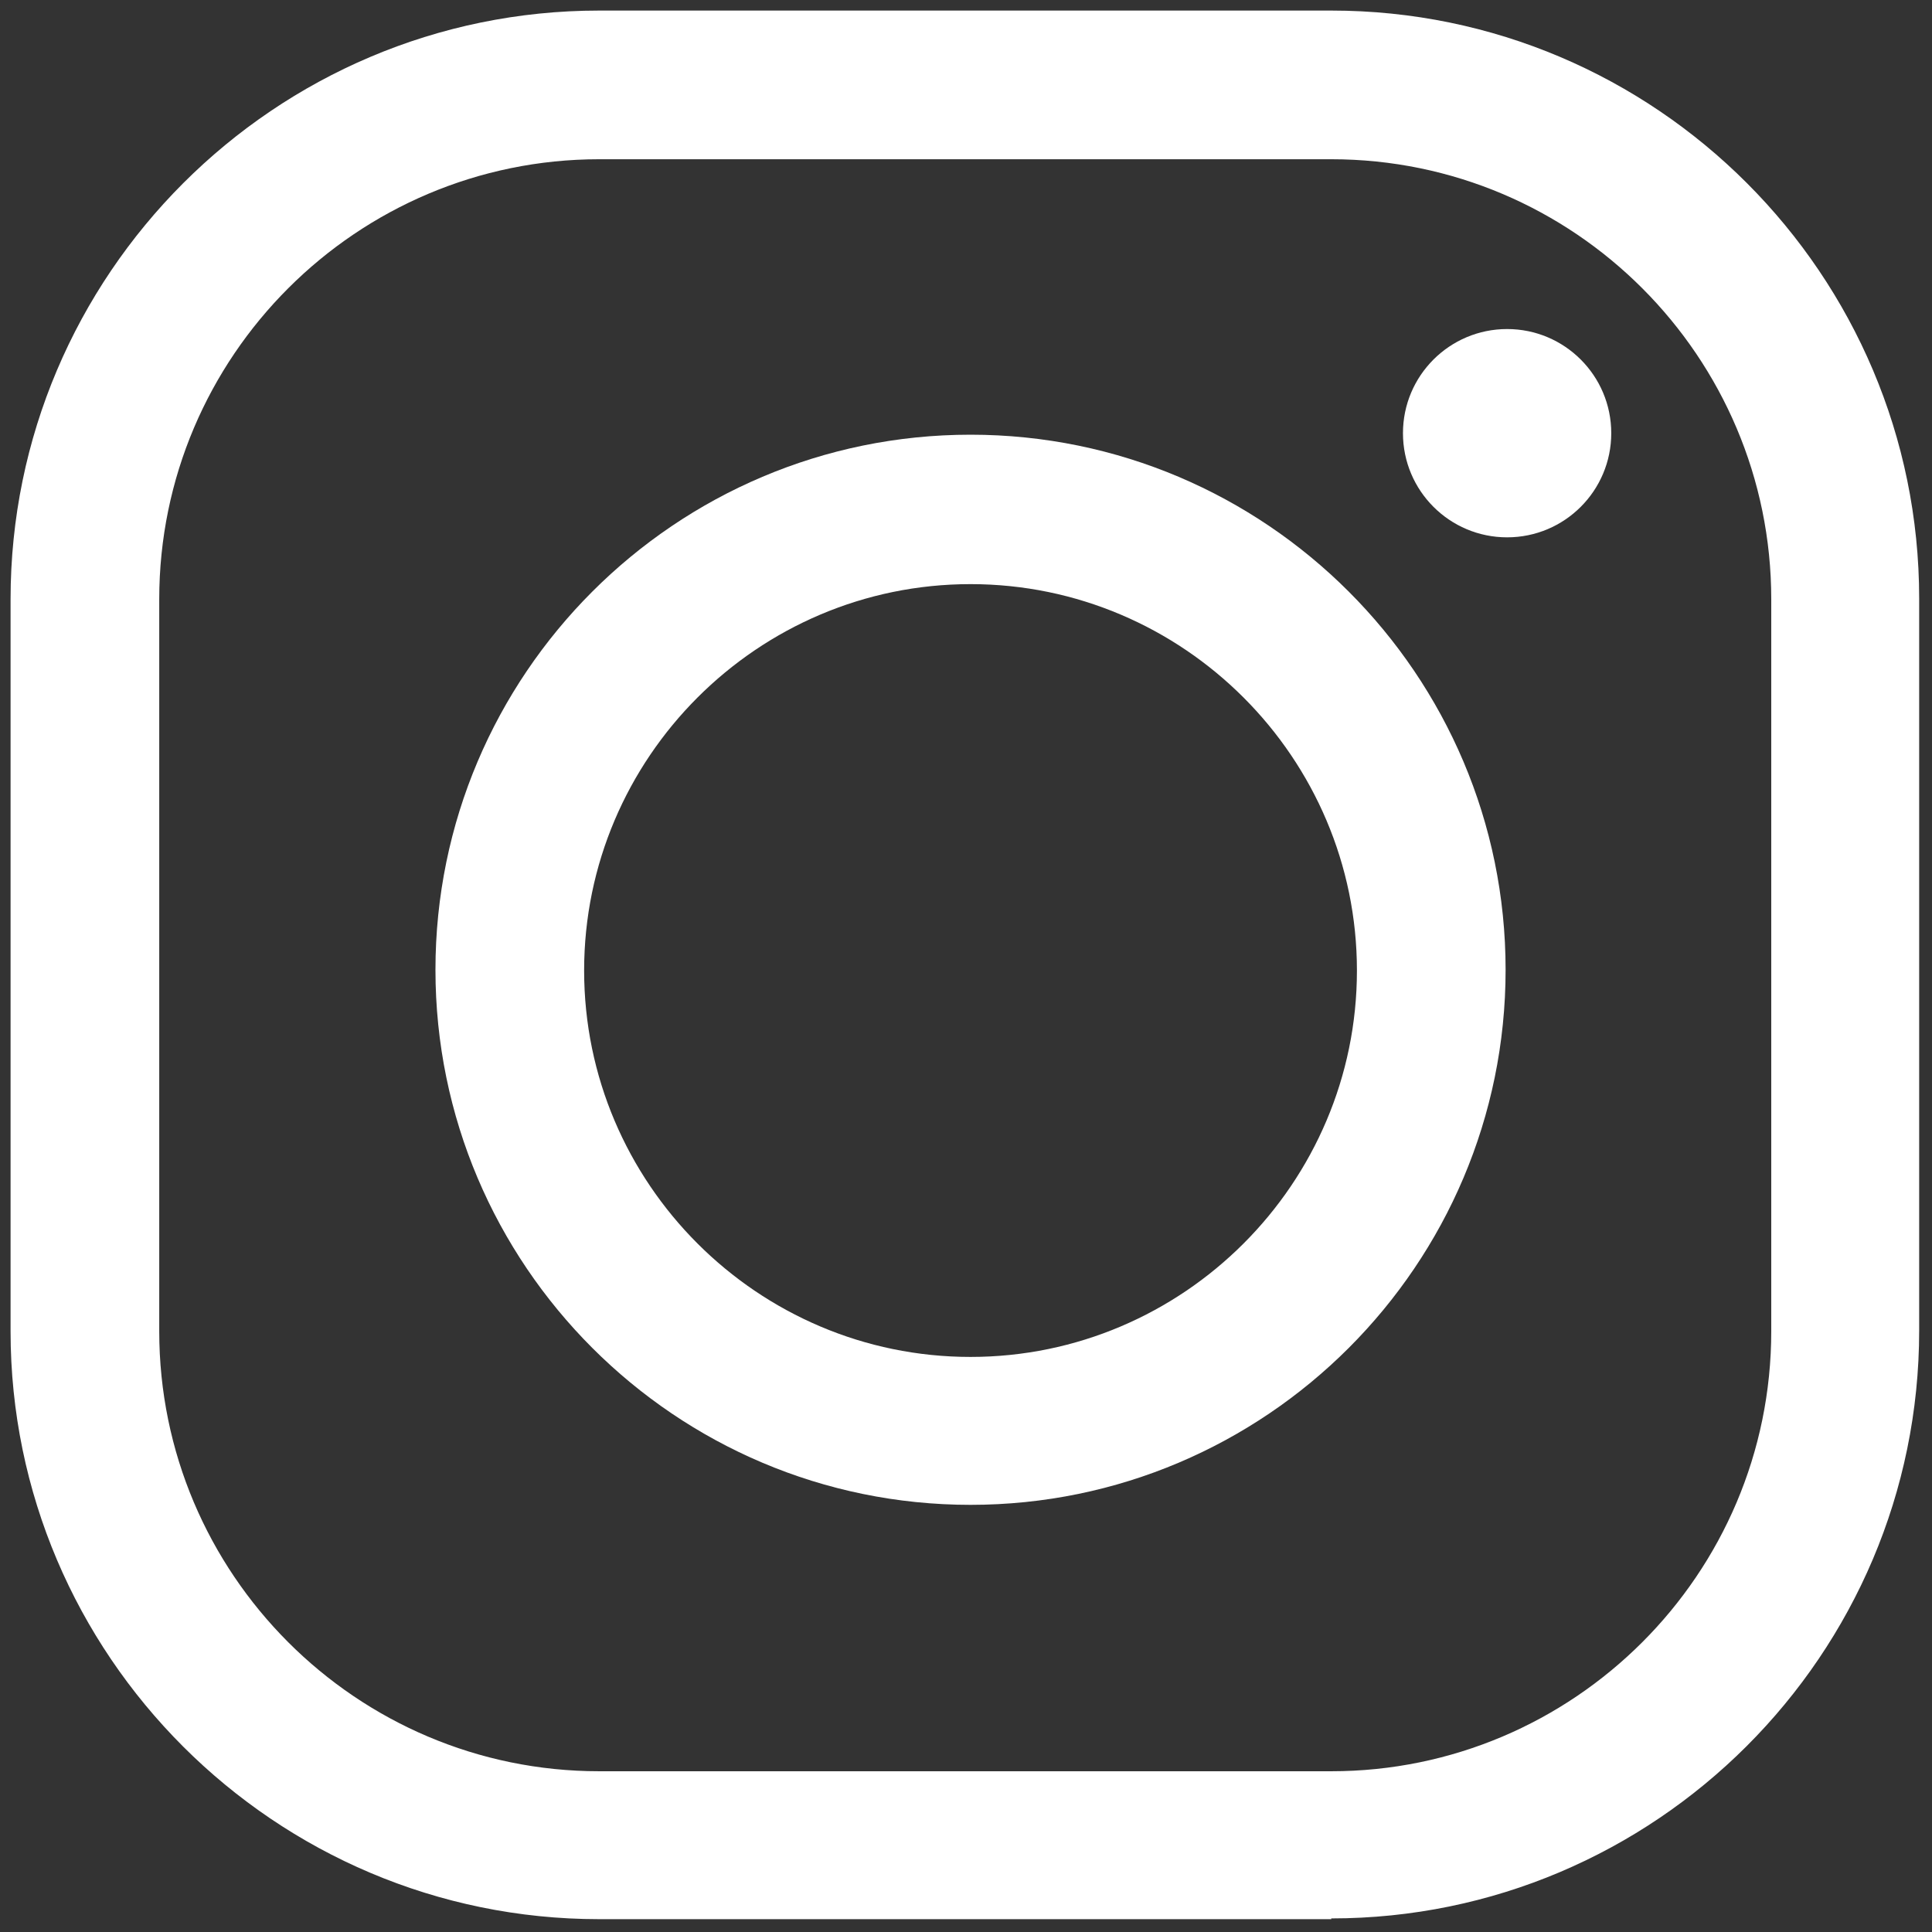
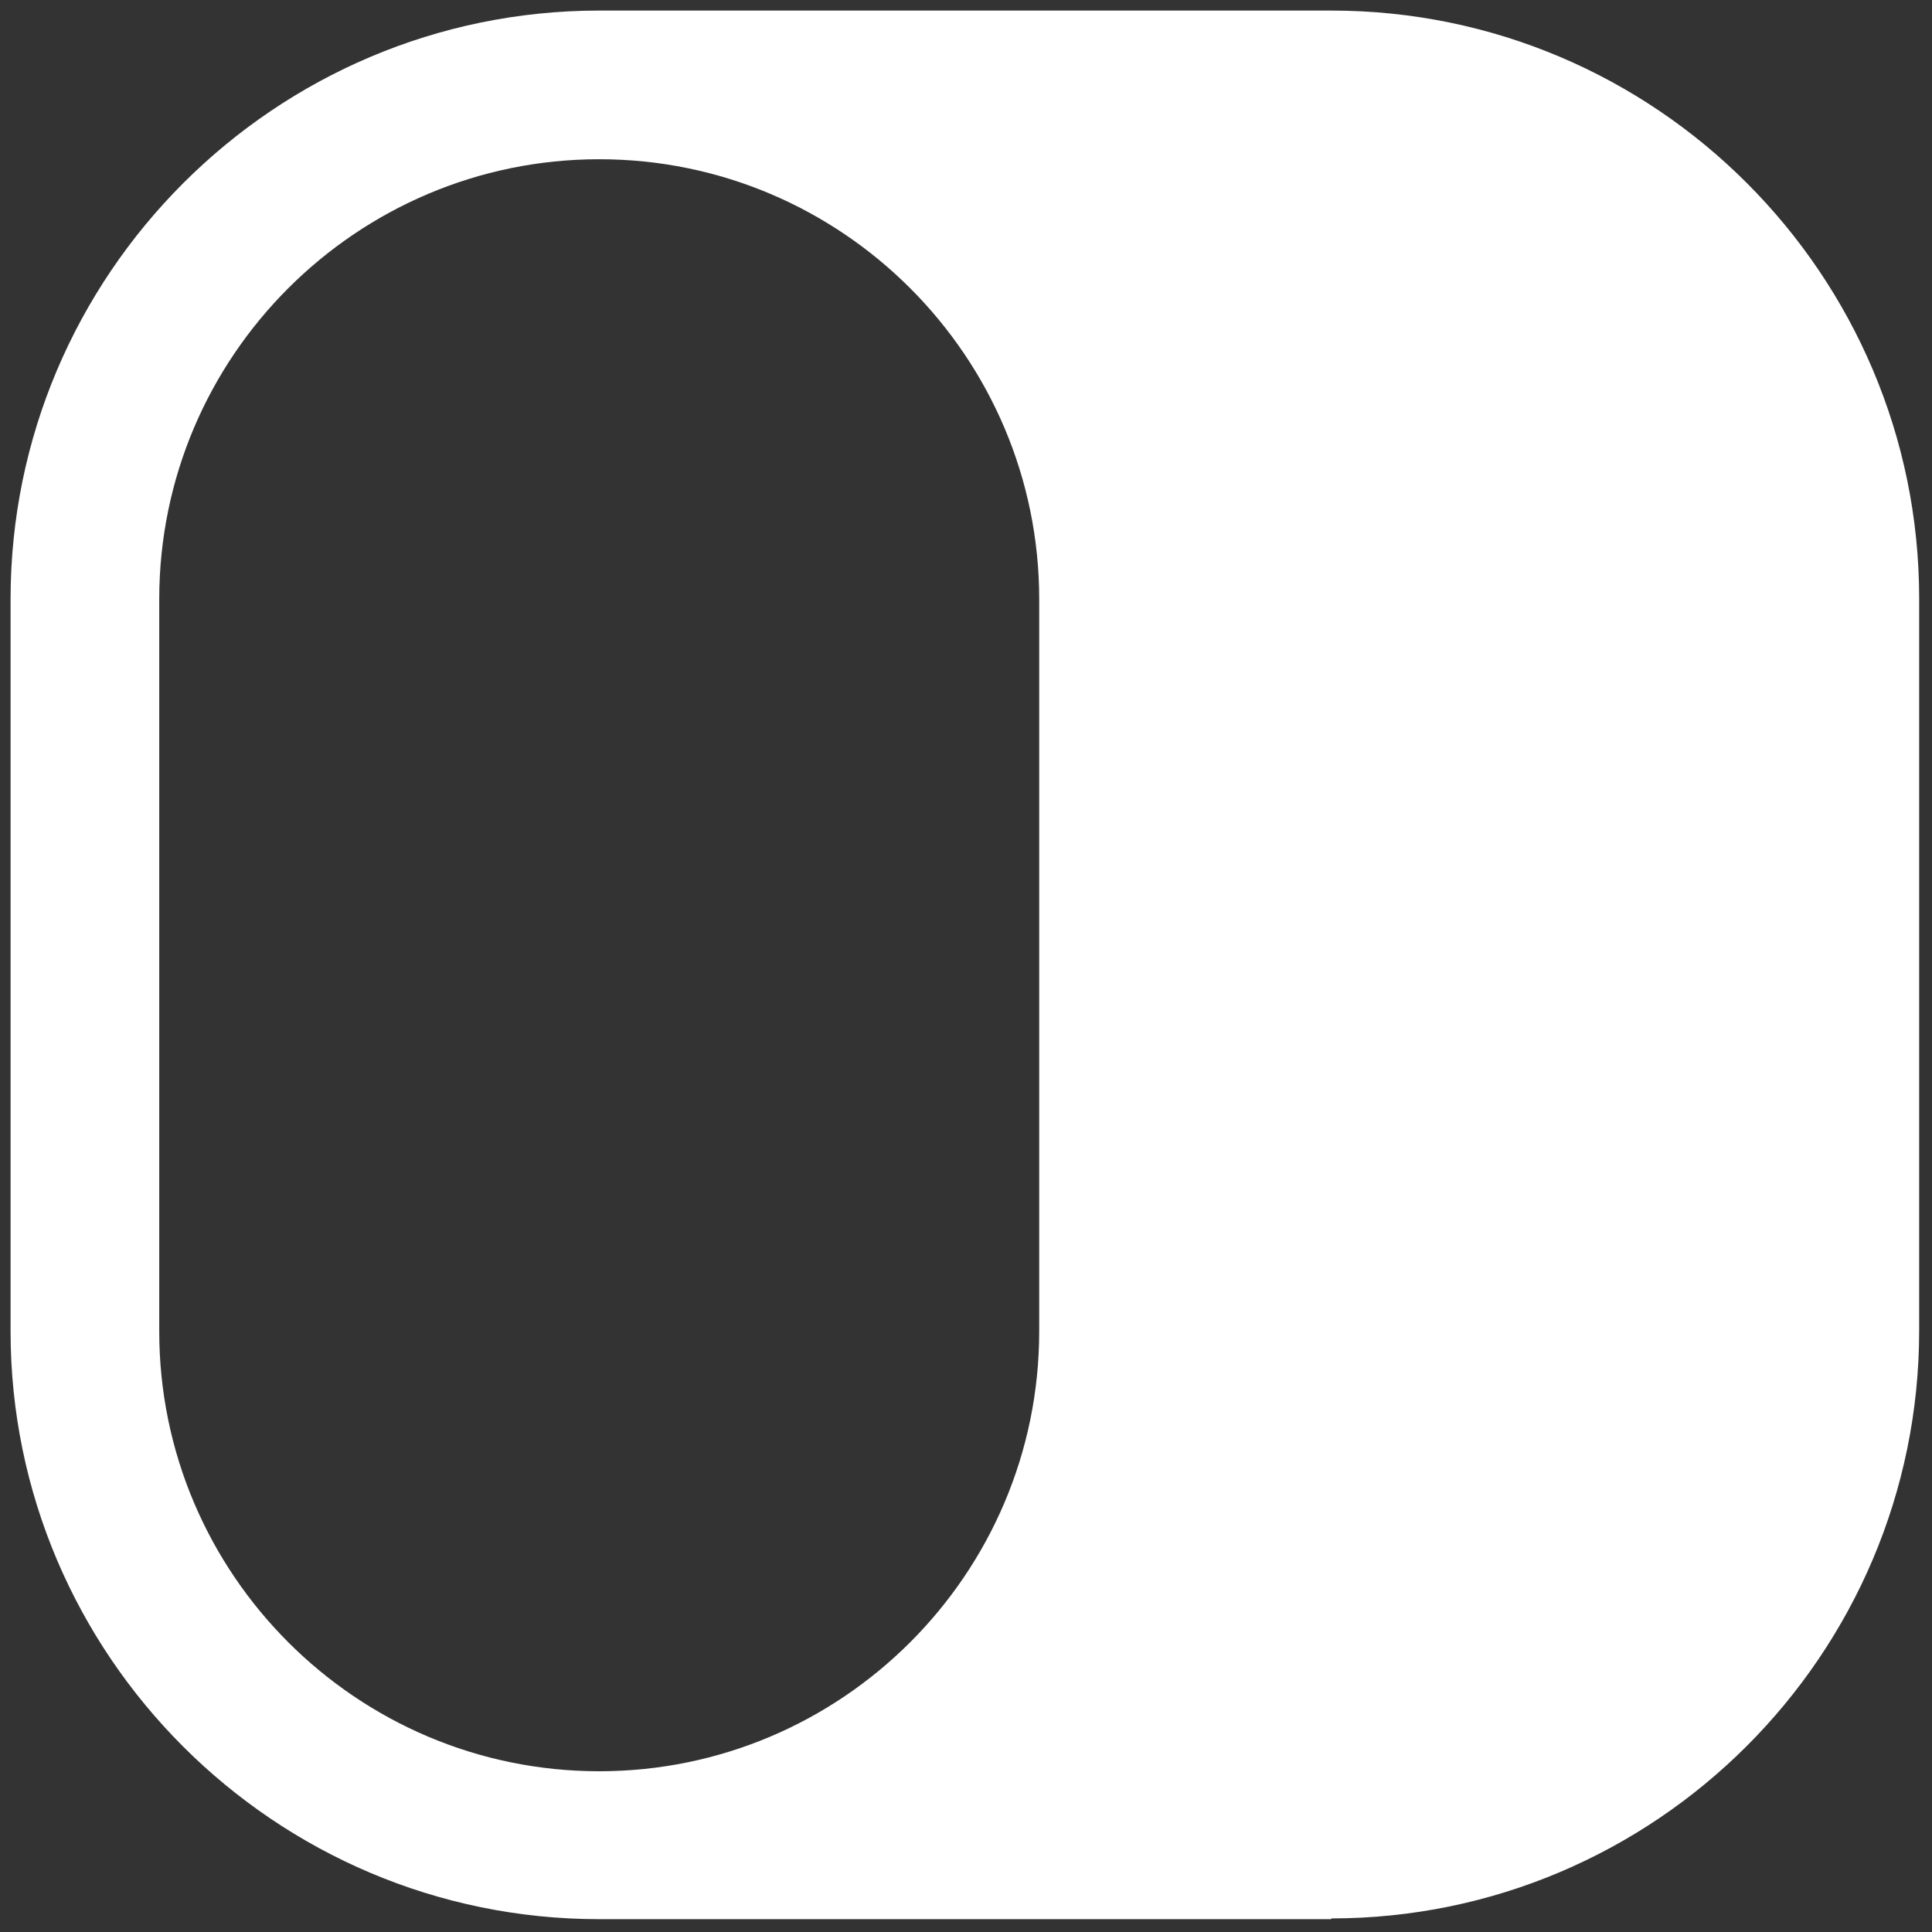
<svg xmlns="http://www.w3.org/2000/svg" id="Layer_1" viewBox="0 0 256 256">
  <rect x="0" y="0" width="256" height="256" fill="#333333" stroke="none" />
  <defs>
    <style> .st0 { fill: #fff; } </style>
  </defs>
-   <path class="st0" d="M176.4,254.3h-97C36.4,254.3,1.4,219.3,1.4,176.4v-97C1.4,36.4,36.4,1.4,79.4,1.4h97c43,0,77.9,35,77.9,77.9v97c0,43-35,77.9-77.9,77.9ZM79.4,21.1c-32.1,0-58.3,26.1-58.3,58.3v97c0,32.1,26.1,58.3,58.3,58.3h97c32.1,0,58.3-26.1,58.3-58.3v-97c0-32.1-26.1-58.3-58.3-58.3h-97Z" />
-   <path class="st0" d="M128.6,199.4c-39.1,0-70.9-31.8-70.9-70.9s31.8-70.9,70.9-70.9,70.9,31.8,70.9,70.9-31.8,70.9-70.9,70.9ZM128.6,77.4c-28.2,0-51.2,23-51.2,51.2s23,51.2,51.2,51.2,51.2-23,51.2-51.2c0-28.2-23-51.2-51.2-51.2Z" />
-   <circle class="st0" cx="199.7" cy="57.4" r="13.8" />
+   <path class="st0" d="M176.4,254.3h-97C36.4,254.3,1.4,219.3,1.4,176.4v-97C1.4,36.4,36.4,1.4,79.4,1.4h97c43,0,77.9,35,77.9,77.9v97c0,43-35,77.9-77.9,77.9ZM79.4,21.1c-32.1,0-58.3,26.1-58.3,58.3v97c0,32.1,26.1,58.3,58.3,58.3c32.1,0,58.3-26.1,58.3-58.3v-97c0-32.1-26.1-58.3-58.3-58.3h-97Z" />
</svg>